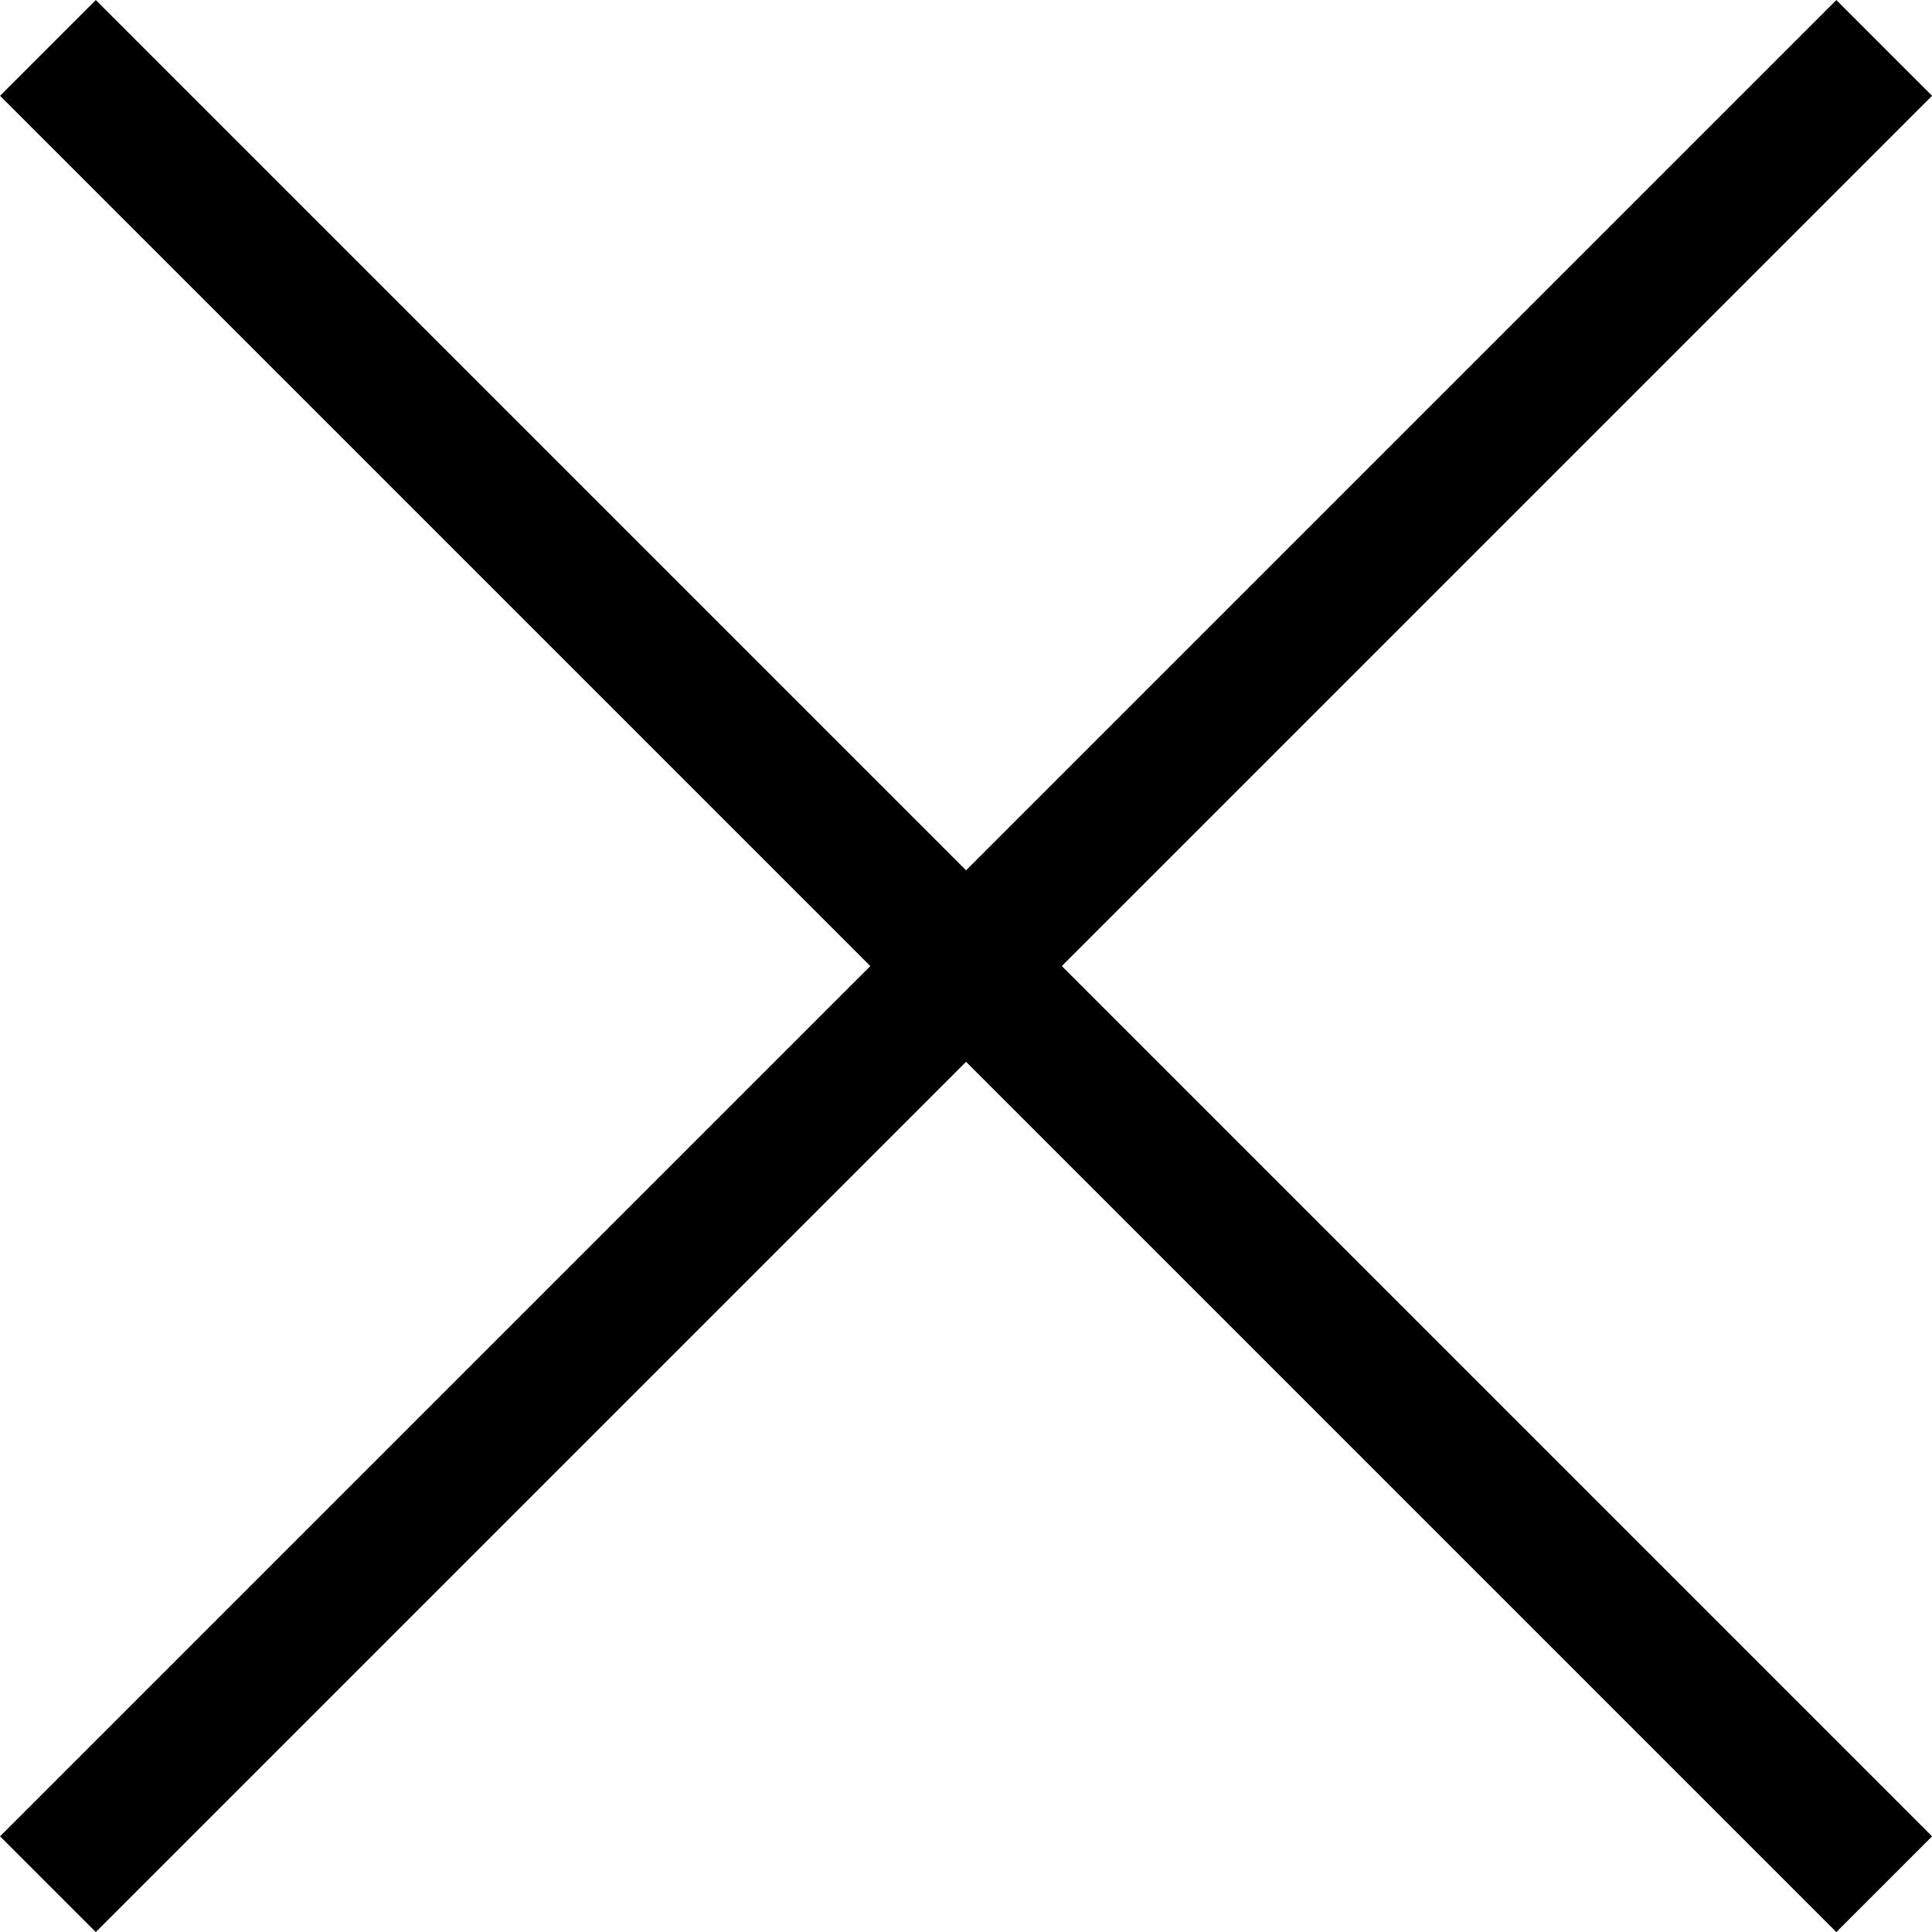
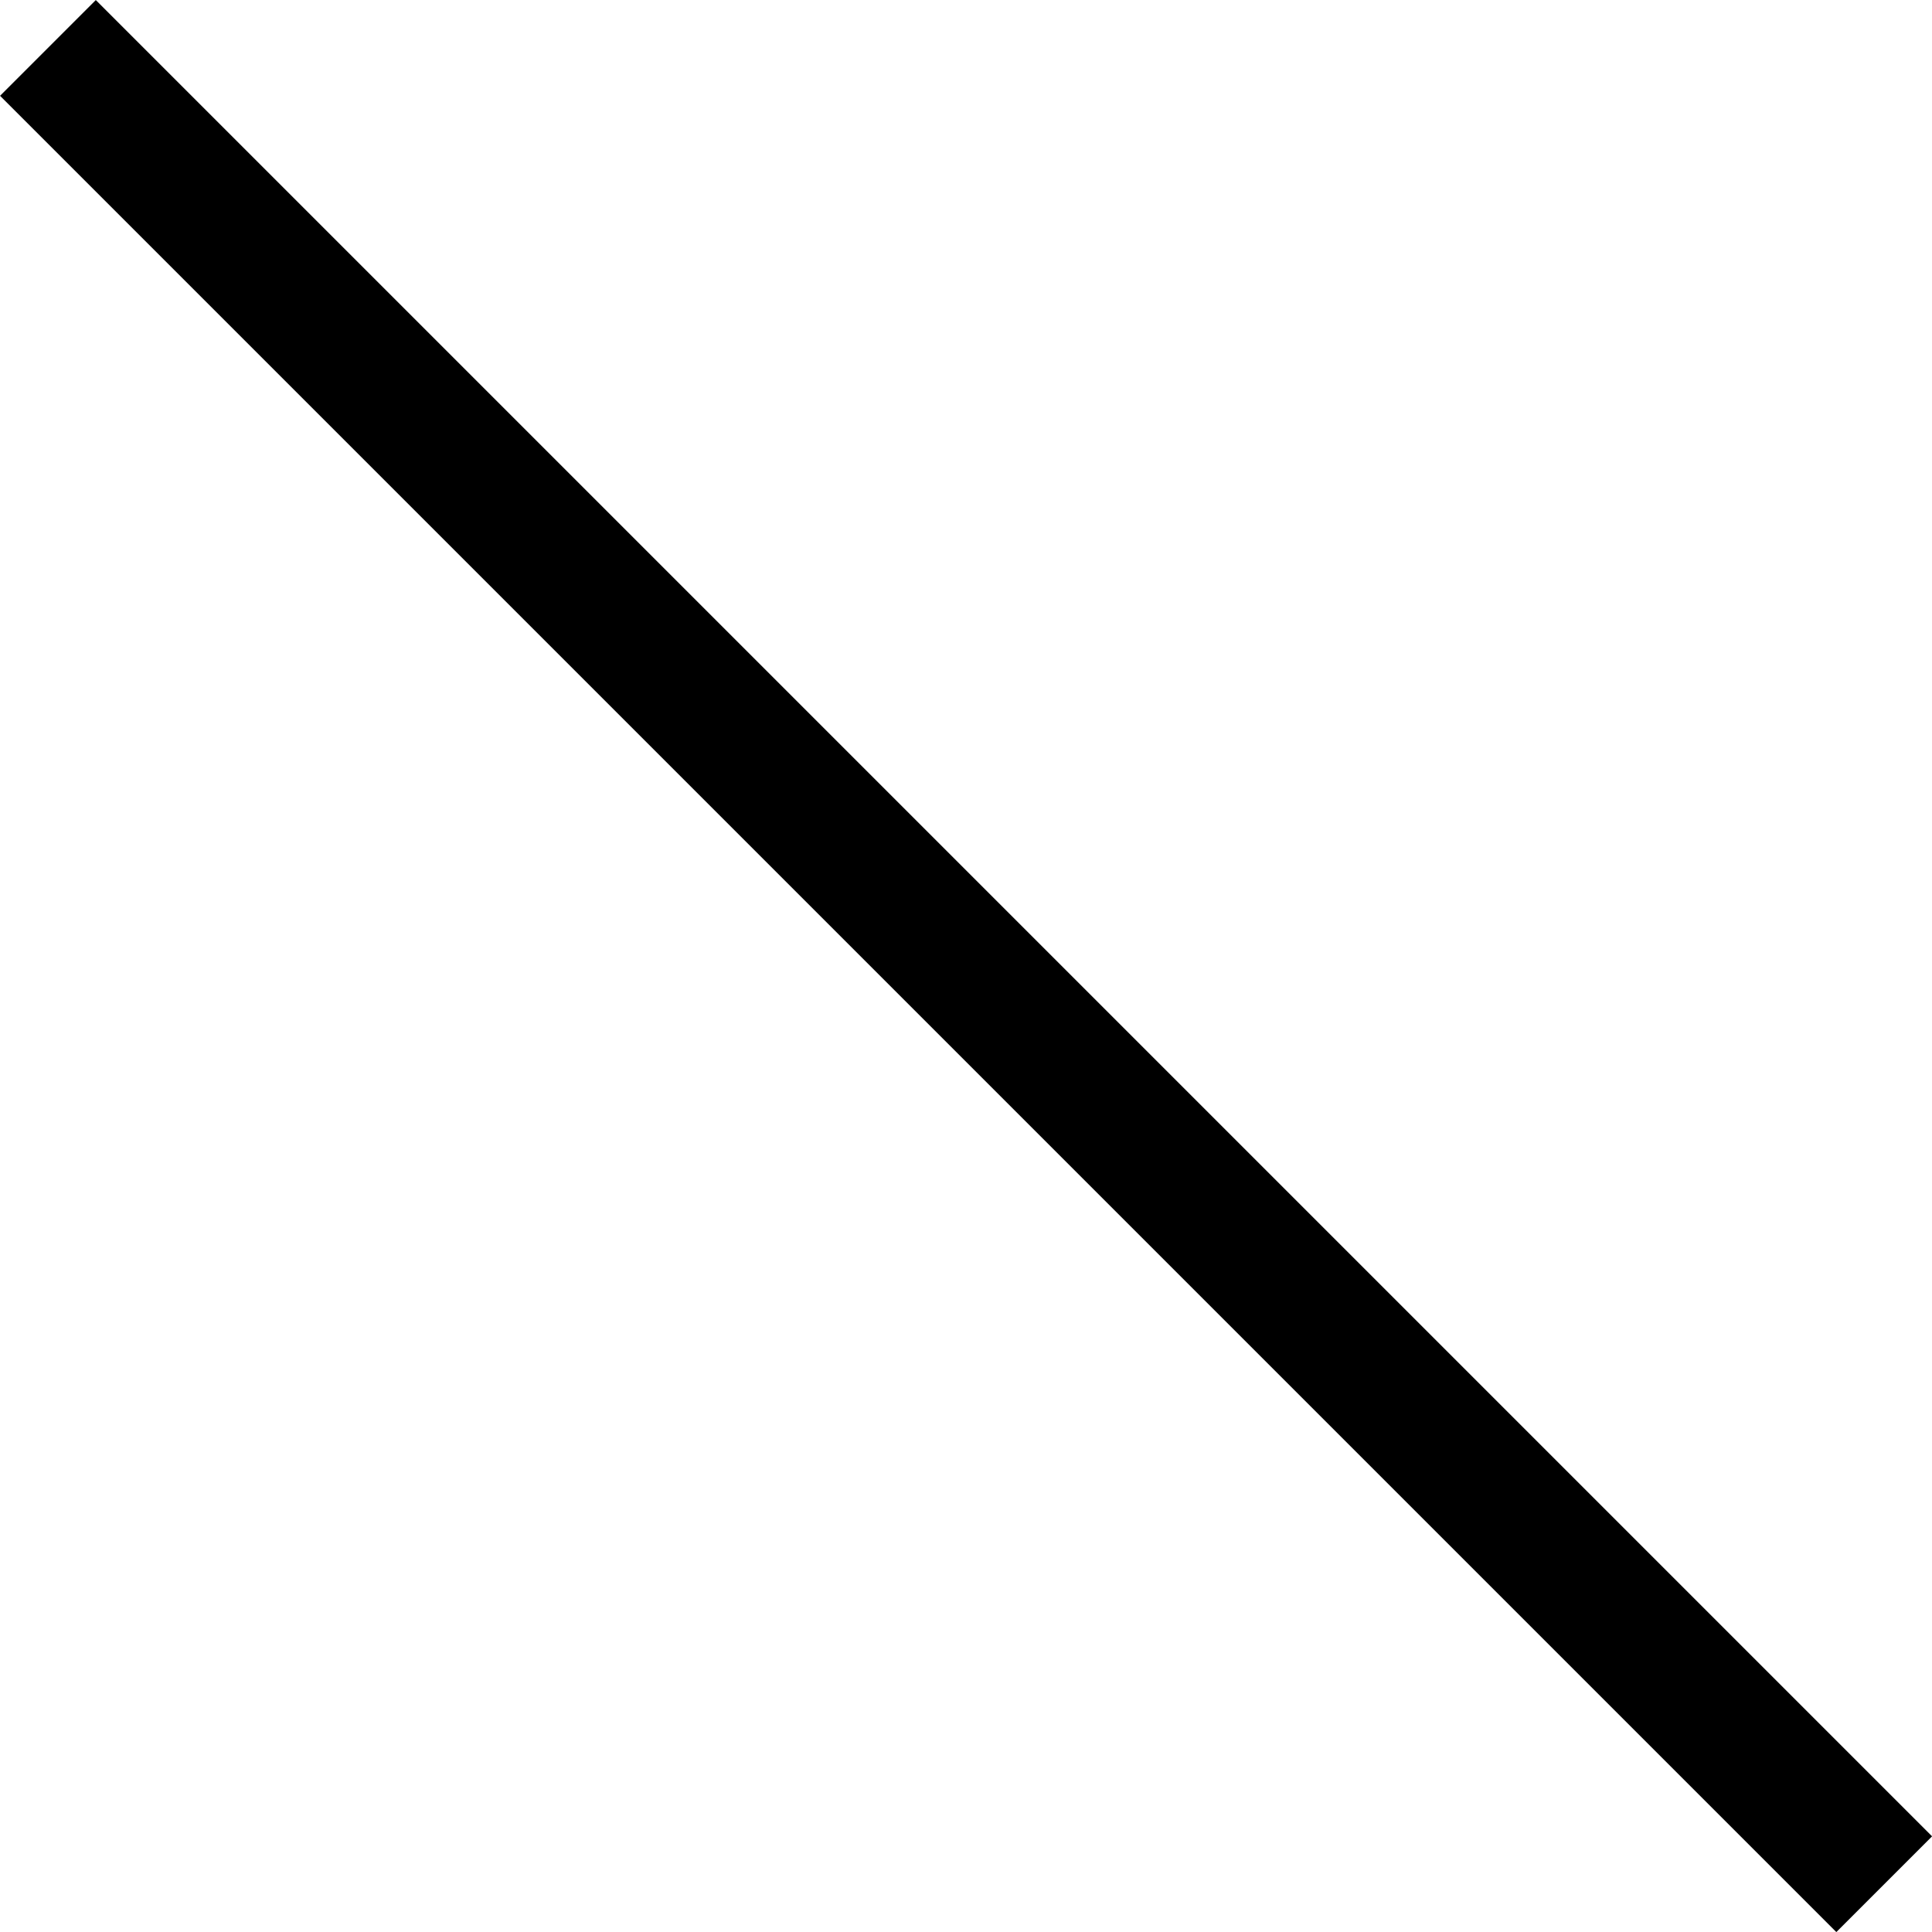
<svg xmlns="http://www.w3.org/2000/svg" width="14.269" height="14.269" viewBox="0 0 14.269 14.269">
  <g transform="translate(5563.854 45.854)">
-     <line x1="13.562" y2="13.562" transform="translate(-5563.5 -45.5)" fill="none" stroke="#000" stroke-width="1" />
    <line x2="13.562" y2="13.562" transform="translate(-5563.5 -45.5)" fill="none" stroke="#000" stroke-width="1" />
  </g>
</svg>